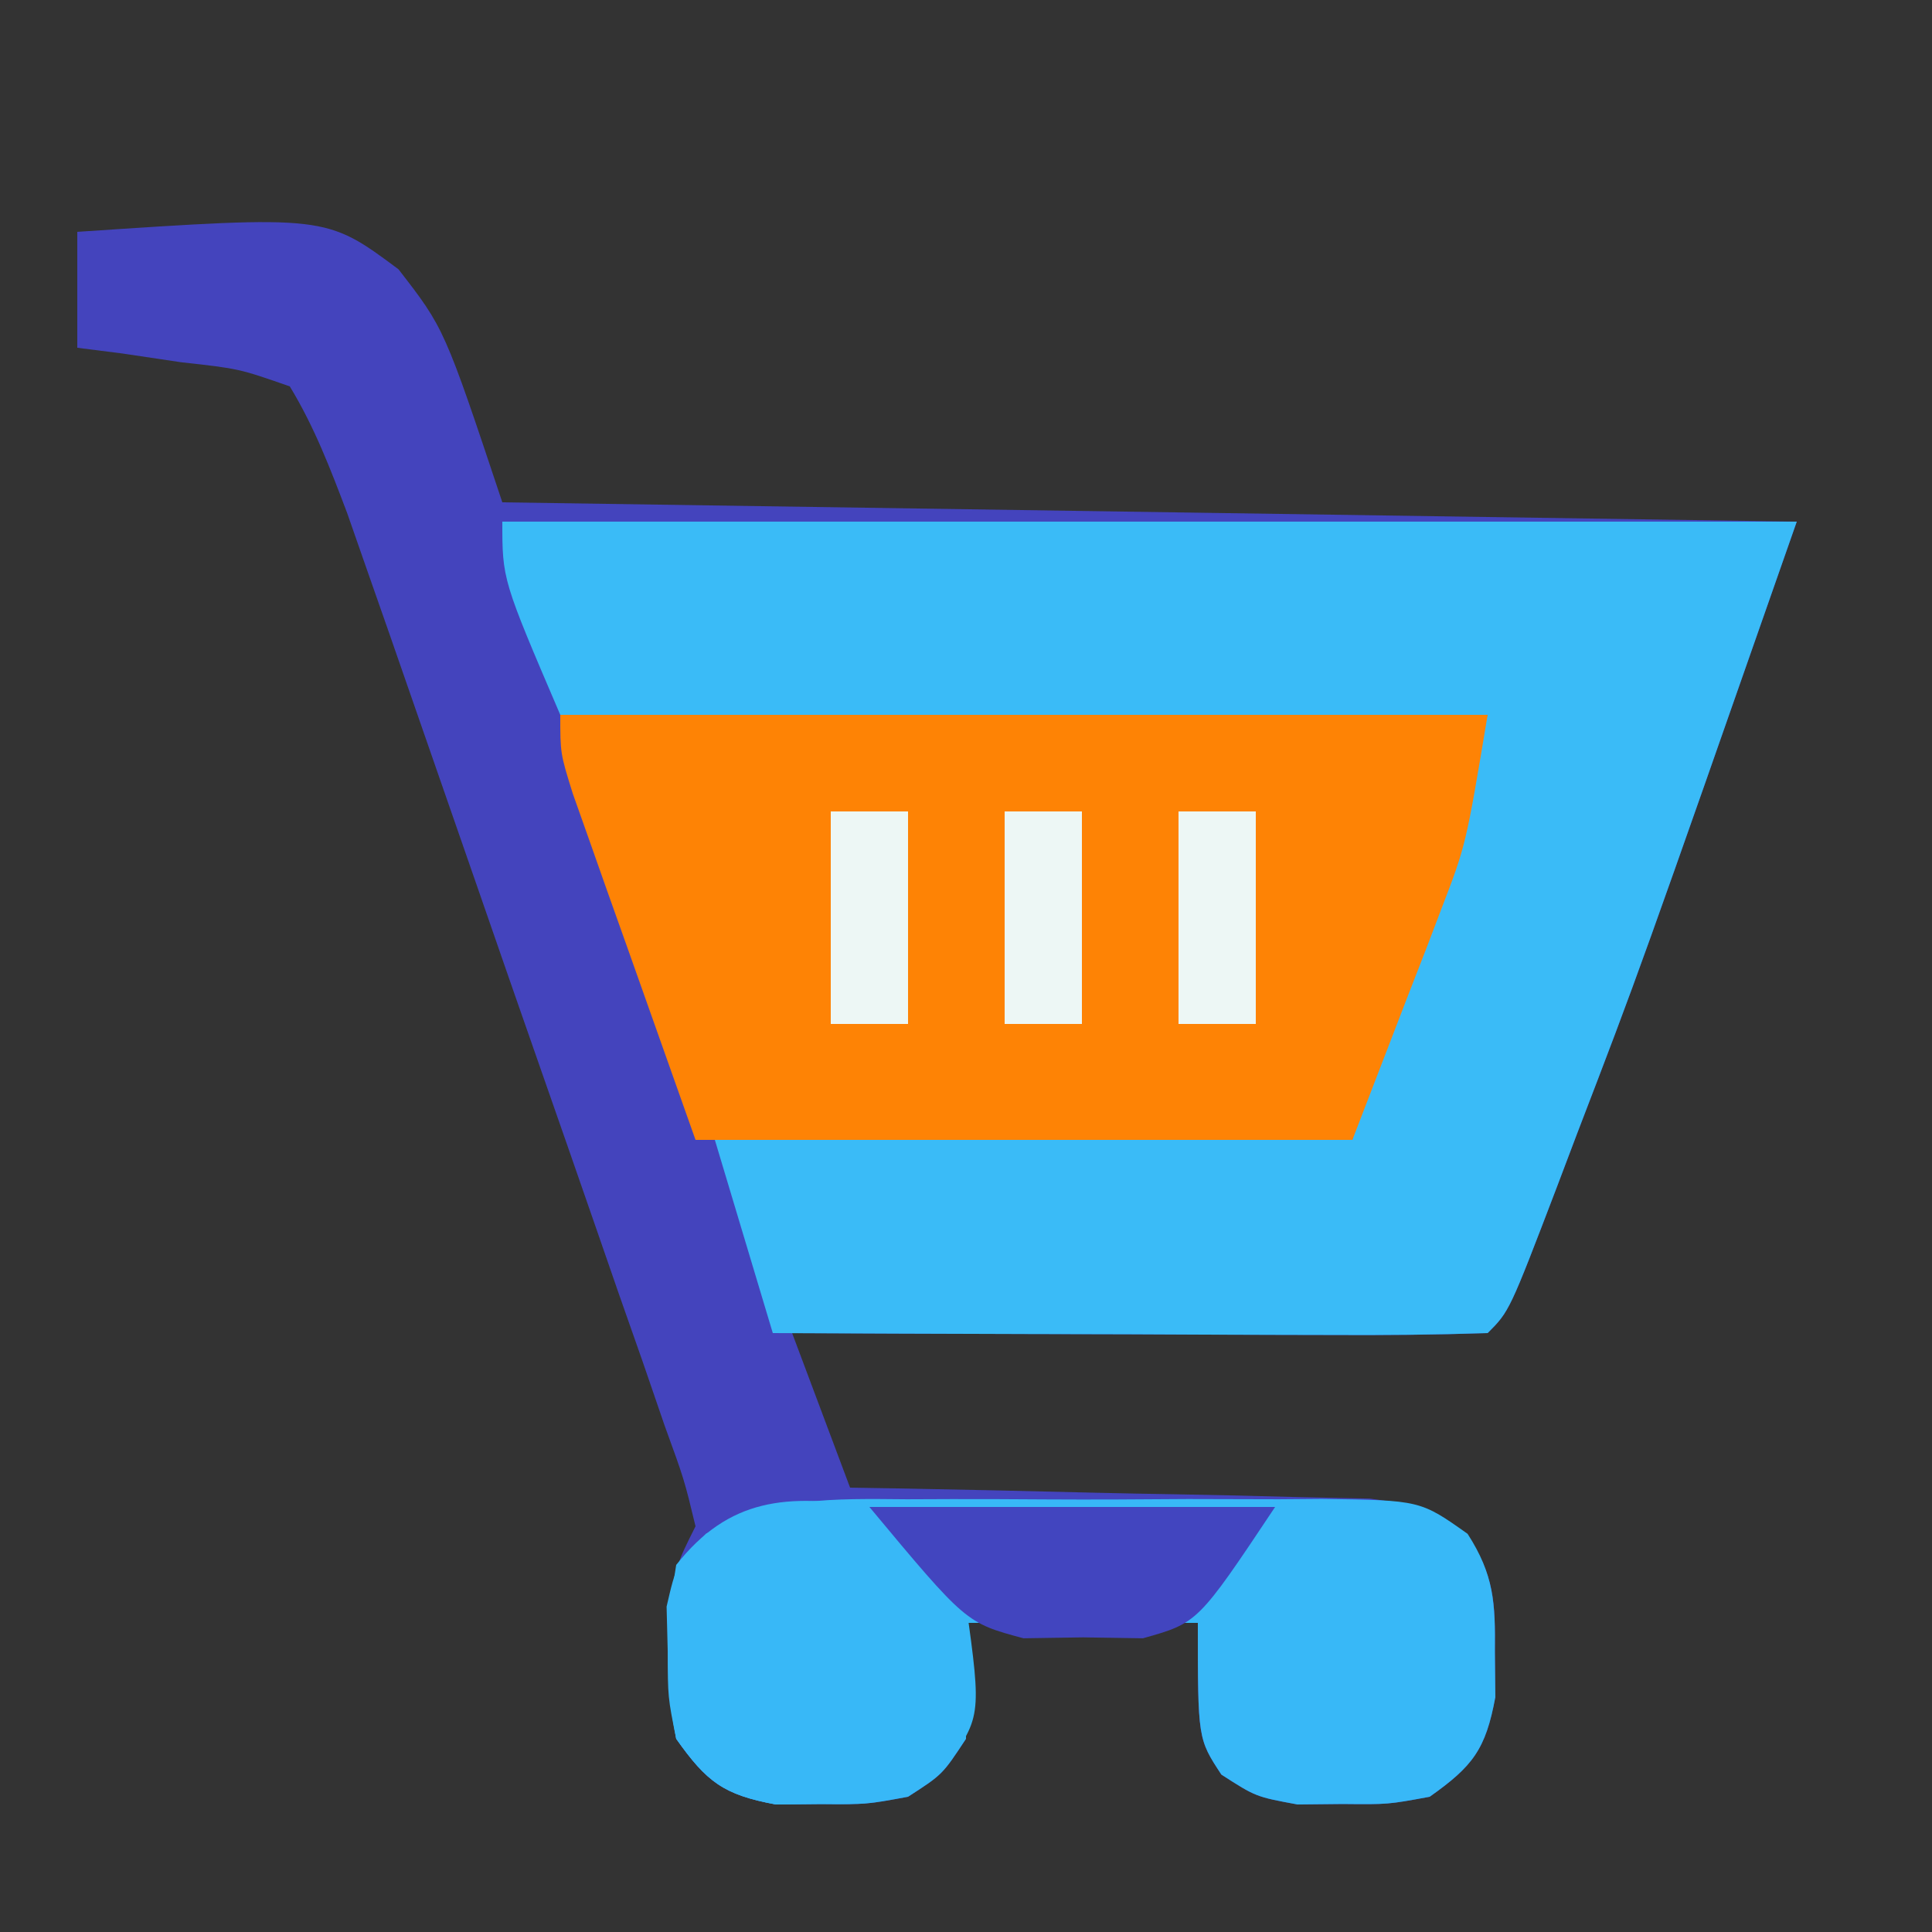
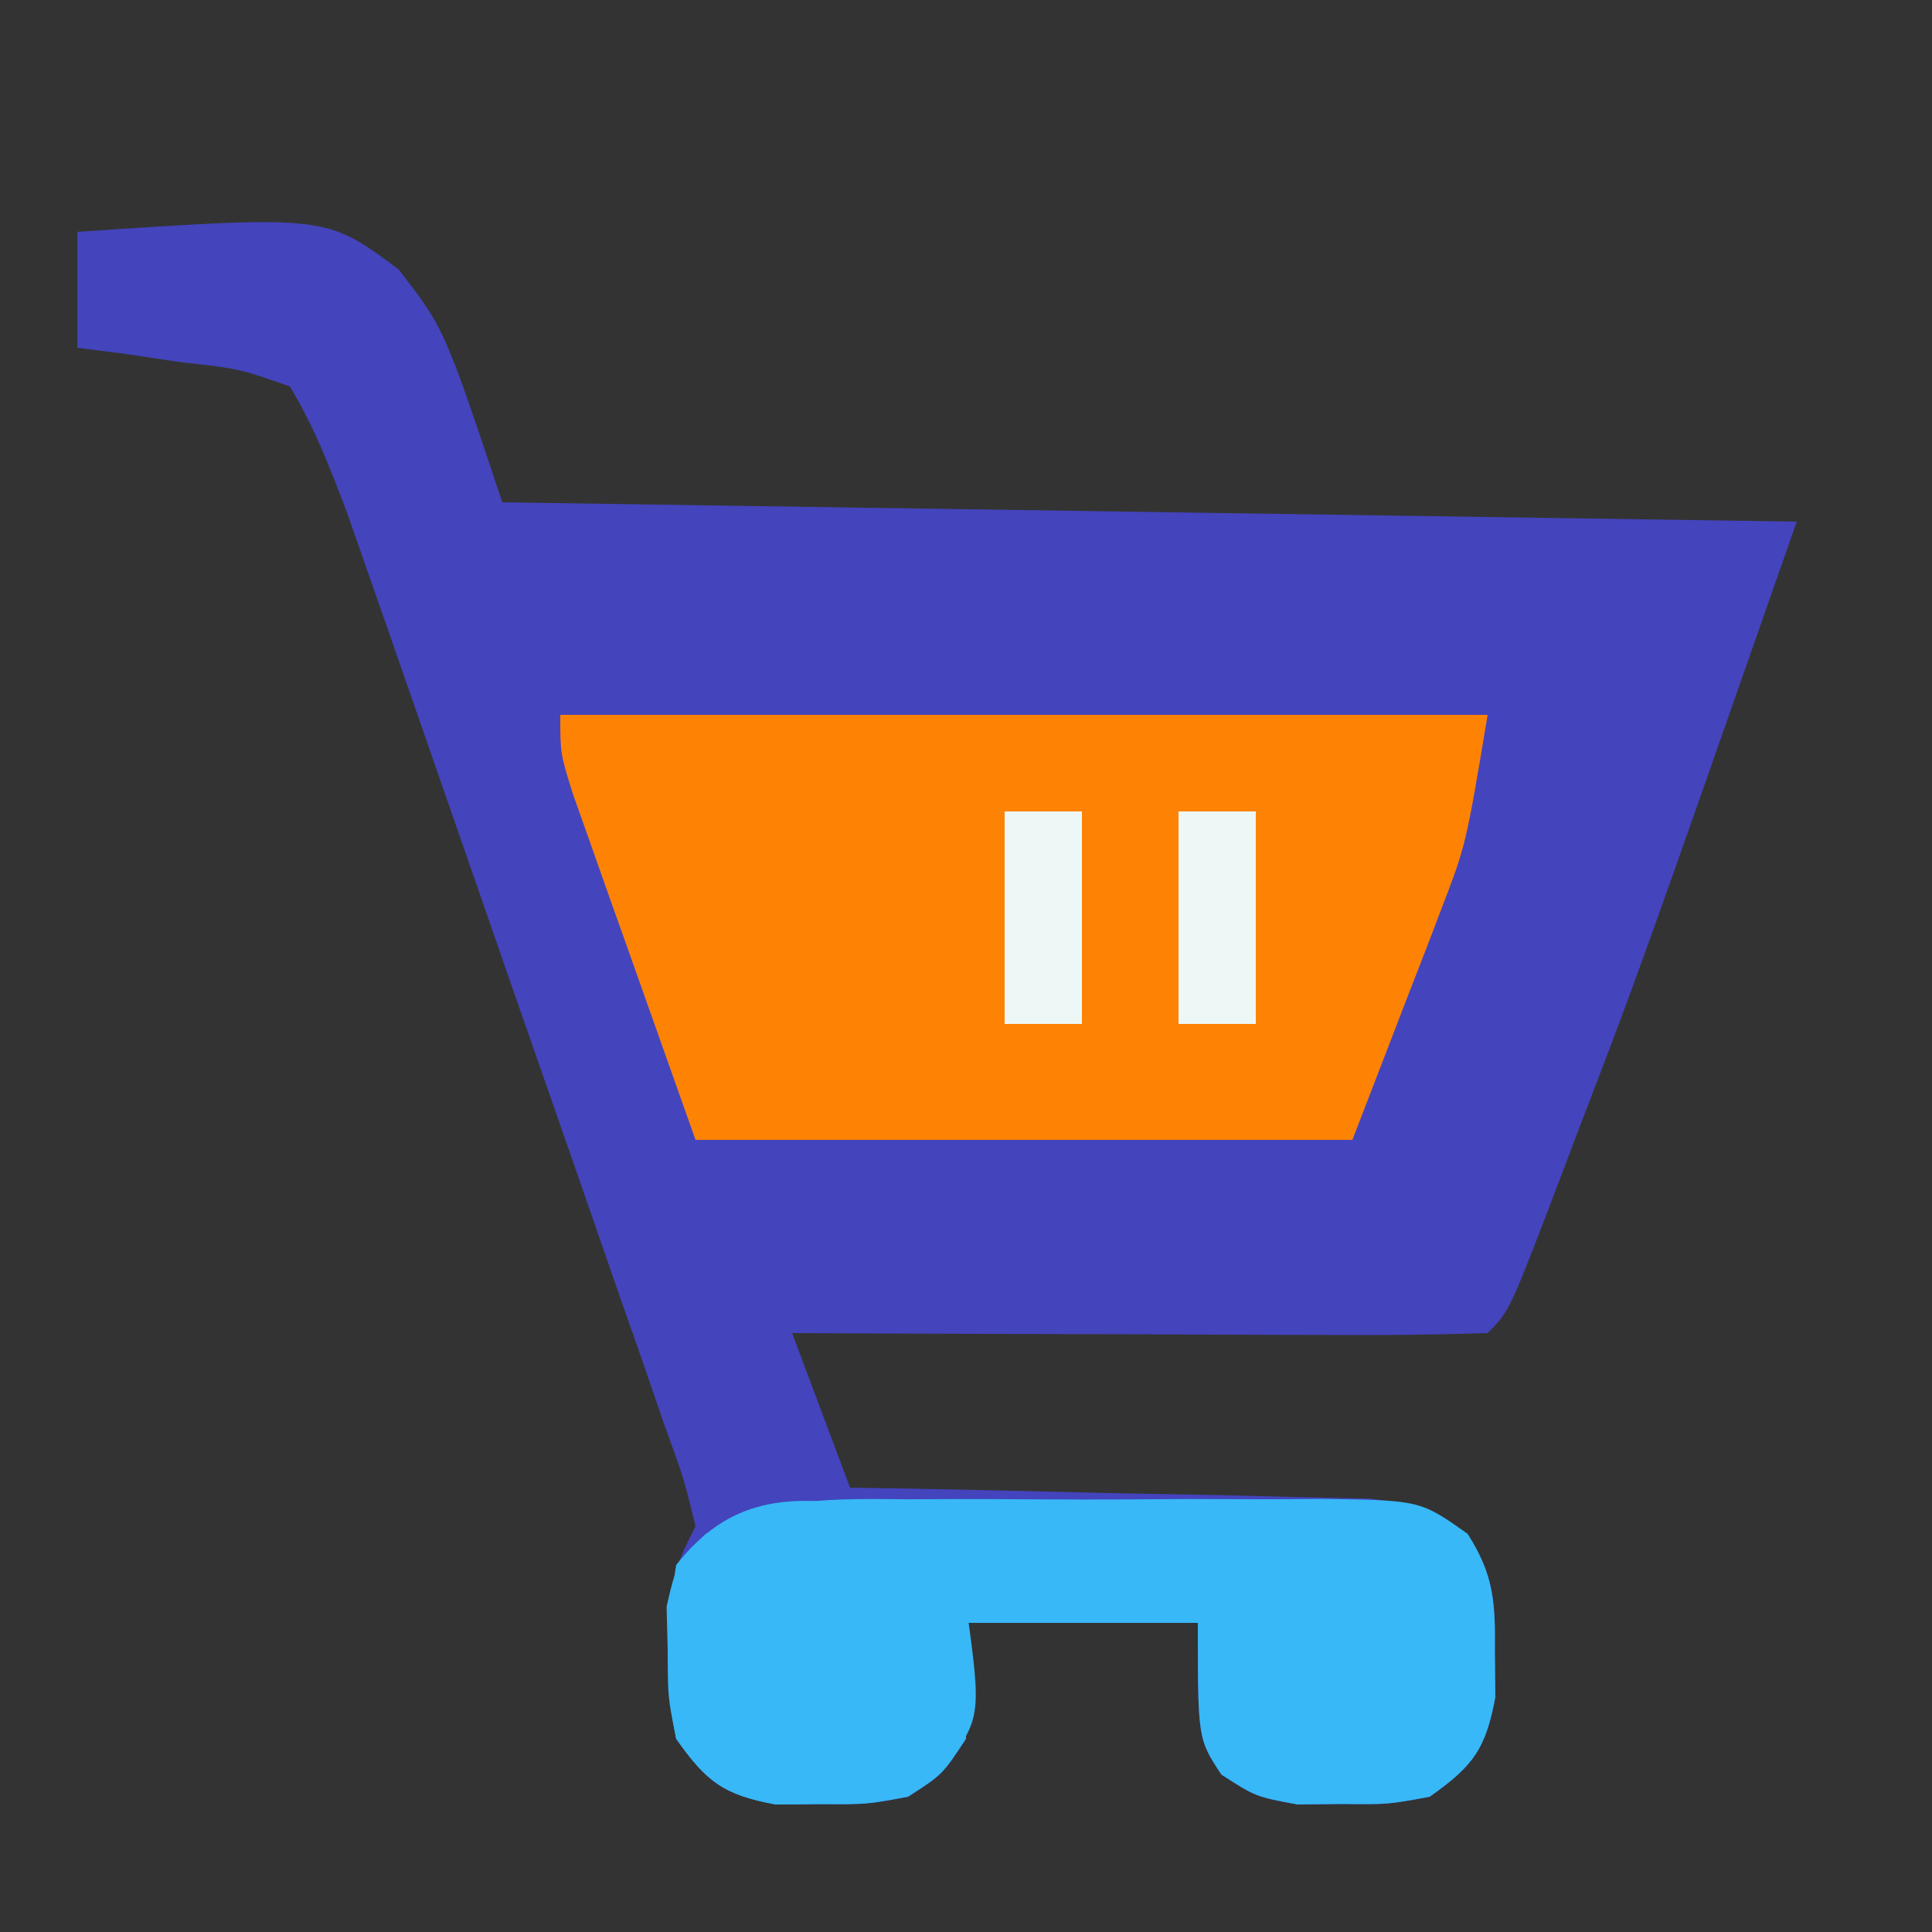
<svg xmlns="http://www.w3.org/2000/svg" version="1.1" width="100" height="100">
  <rect width="100%" height="100%" fill="#333333" stroke="none" />
  <path d="M0 0 C12.87 -0.859 12.87 -0.859 16.625 1.938 C19 5 19 5 22 14 C55.165 14.495 55.165 14.495 89 15 C80.851 38.284 80.851 38.284 77.625 46.688 C77.113 48.042 77.113 48.042 76.59 49.424 C74.127 55.873 74.127 55.873 73 57 C70.334 57.089 67.694 57.115 65.027 57.098 C64.23 57.096 63.432 57.095 62.61 57.093 C60.053 57.088 57.495 57.075 54.938 57.062 C53.208 57.057 51.478 57.053 49.748 57.049 C45.499 57.038 41.249 57.021 37 57 C37.99 59.64 38.98 62.28 40 65 C40.893 65.015 41.786 65.029 42.706 65.044 C46.022 65.105 49.337 65.179 52.653 65.262 C54.087 65.296 55.522 65.324 56.956 65.346 C59.02 65.38 61.082 65.432 63.145 65.488 C64.386 65.514 65.627 65.541 66.906 65.568 C70 66 70 66 71.904 67.397 C73.355 69.519 73.401 70.944 73.375 73.5 C73.387 74.66 73.387 74.66 73.398 75.844 C72.899 78.546 72.235 79.421 70 81 C67.844 81.398 67.844 81.398 65.5 81.375 C64.34 81.387 64.34 81.387 63.156 81.398 C61 81 61 81 59.219 79.852 C58 78 58 78 58 72 C54.04 72 50.08 72 46 72 C46 73.98 46 75.96 46 78 C44.781 79.852 44.781 79.852 43 81 C40.844 81.398 40.844 81.398 38.5 81.375 C37.34 81.387 37.34 81.387 36.156 81.398 C33.453 80.899 32.572 80.243 31 78 C30.672 75.809 30.672 75.809 30.75 73.438 C30.765 72.652 30.781 71.867 30.797 71.059 C31 69 31 69 32 67 C31.415 64.575 31.415 64.575 30.401 61.788 C30.027 60.7 29.653 59.611 29.268 58.49 C28.853 57.31 28.439 56.13 28.012 54.914 C27.593 53.706 27.175 52.497 26.744 51.252 C25.856 48.69 24.964 46.129 24.068 43.57 C22.921 40.295 21.783 37.017 20.648 33.738 C19.564 30.608 18.476 27.48 17.387 24.352 C16.978 23.175 16.57 21.999 16.149 20.788 C15.766 19.693 15.382 18.599 14.987 17.471 C14.651 16.509 14.315 15.547 13.969 14.556 C13.096 12.253 12.278 10.105 11 8 C8.364 7.08 8.364 7.08 5.375 6.75 C3.871 6.526 3.871 6.526 2.336 6.297 C1.565 6.199 0.794 6.101 0 6 C0 4.02 0 2.04 0 0 Z " fill="#4444BD" transform="translate(4,12)" />
-   <path d="M0 0 C22.11 0 44.22 0 67 0 C58.851 23.284 58.851 23.284 55.625 31.688 C55.283 32.59 54.942 33.493 54.59 34.424 C52.127 40.873 52.127 40.873 51 42 C48.261 42.089 45.547 42.115 42.809 42.098 C41.989 42.096 41.169 42.095 40.324 42.093 C37.695 42.088 35.066 42.075 32.438 42.062 C30.66 42.057 28.882 42.053 27.104 42.049 C22.736 42.038 18.368 42.021 14 42 C13.01 38.7 12.02 35.4 11 32 C21.89 32 32.78 32 44 32 C44.33 30.02 44.66 28.04 45 26 C46.98 20.72 48.96 15.44 51 10 C35.16 10 19.32 10 3 10 C0 3 0 3 0 0 Z " fill="#3ABBF7" transform="translate(26,27)" />
  <path d="M0 0 C15.84 0 31.68 0 48 0 C46.875 6.75 46.875 6.75 45.59 10.086 C45.349 10.721 45.108 11.355 44.859 12.009 C44.555 12.79 44.251 13.571 43.938 14.375 C42.968 16.891 41.999 19.407 41 22 C29.78 22 18.56 22 7 22 C5.845 18.741 4.69 15.482 3.5 12.125 C3.135 11.099 2.769 10.073 2.393 9.016 C1.966 7.805 1.966 7.805 1.531 6.57 C1.238 5.743 0.945 4.915 0.643 4.063 C0 2 0 2 0 0 Z " fill="#FE8305" transform="translate(29,37)" />
  <path d="M0 0 C0.764 -0.003 1.528 -0.006 2.315 -0.009 C3.927 -0.011 5.538 -0.005 7.149 0.007 C9.616 0.023 12.082 0.007 14.549 -0.012 C16.116 -0.01 17.683 -0.006 19.25 0 C20.356 -0.009 20.356 -0.009 21.485 -0.018 C26.569 0.052 26.569 0.052 29.022 1.789 C30.393 3.918 30.459 5.378 30.434 7.898 C30.445 9.059 30.445 9.059 30.457 10.242 C29.958 12.944 29.293 13.819 27.059 15.398 C24.902 15.797 24.902 15.797 22.559 15.773 C21.785 15.781 21.012 15.789 20.215 15.797 C18.059 15.398 18.059 15.398 16.277 14.25 C15.059 12.398 15.059 12.398 15.059 6.398 C11.099 6.398 7.139 6.398 3.059 6.398 C3.059 8.378 3.059 10.358 3.059 12.398 C1.84 14.25 1.84 14.25 0.059 15.398 C-2.098 15.797 -2.098 15.797 -4.441 15.773 C-5.215 15.781 -5.988 15.789 -6.785 15.797 C-9.488 15.298 -10.359 14.631 -11.941 12.398 C-12.375 10.242 -12.375 10.242 -12.379 7.898 C-12.398 7.125 -12.418 6.352 -12.438 5.555 C-11.941 3.398 -11.941 3.398 -10.407 1.789 C-6.992 -0.137 -3.817 -0.032 0 0 Z " fill="#38B8F7" transform="translate(46.941,77.602)" />
  <path d="M0 0 C2.875 2.062 2.875 2.062 5 5 C5.814 10.901 5.814 10.901 3.75 13.688 C1.535 15.349 0.247 15.402 -2.5 15.375 C-3.273 15.383 -4.047 15.39 -4.844 15.398 C-7.546 14.899 -8.418 14.232 -10 12 C-10.613 8.95 -10.508 6.064 -10 3 C-7.265 -0.471 -4.233 -0.691 0 0 Z " fill="#38B8F7" transform="translate(45,78)" />
-   <path d="M0 0 C6.93 0 13.86 0 21 0 C17 6 17 6 14.16 6.797 C13.138 6.781 12.116 6.766 11.062 6.75 C10.043 6.765 9.023 6.781 7.973 6.797 C5 6 5 6 0 0 Z " fill="#4245BF" transform="translate(45,78)" />
  <path d="M0 0 C1.32 0 2.64 0 4 0 C4 3.63 4 7.26 4 11 C2.68 11 1.36 11 0 11 C0 7.37 0 3.74 0 0 Z " fill="#EDF7F5" transform="translate(61,42)" />
  <path d="M0 0 C1.32 0 2.64 0 4 0 C4 3.63 4 7.26 4 11 C2.68 11 1.36 11 0 11 C0 7.37 0 3.74 0 0 Z " fill="#EDF7F5" transform="translate(52,42)" />
-   <path d="M0 0 C1.32 0 2.64 0 4 0 C4 3.63 4 7.26 4 11 C2.68 11 1.36 11 0 11 C0 7.37 0 3.74 0 0 Z " fill="#EDF7F5" transform="translate(43,42)" />
</svg>